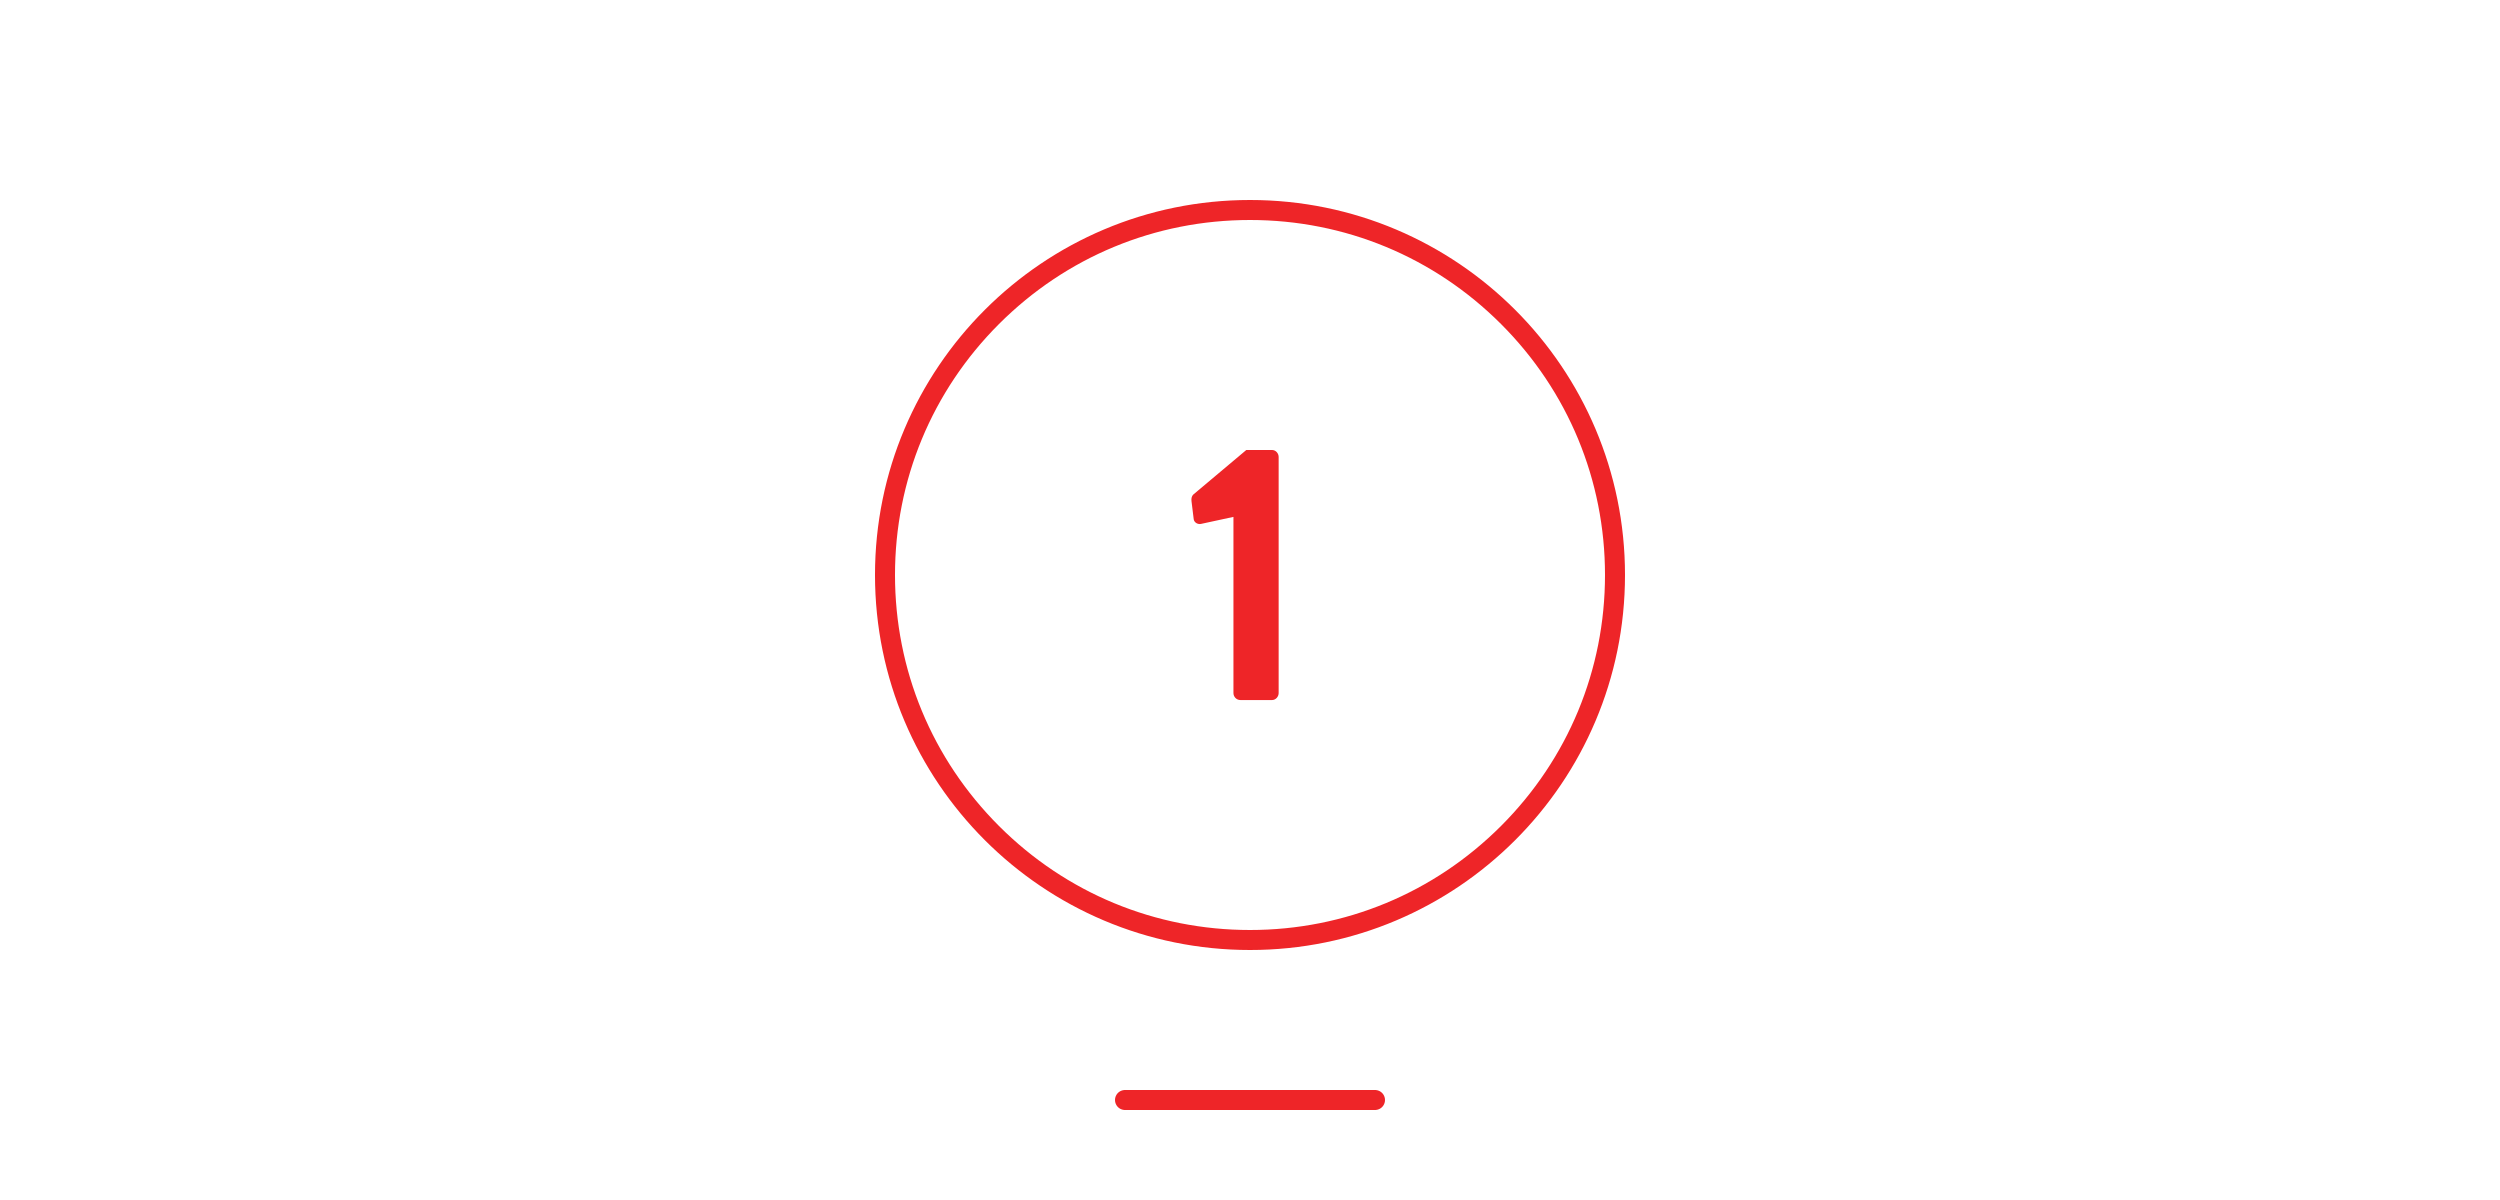
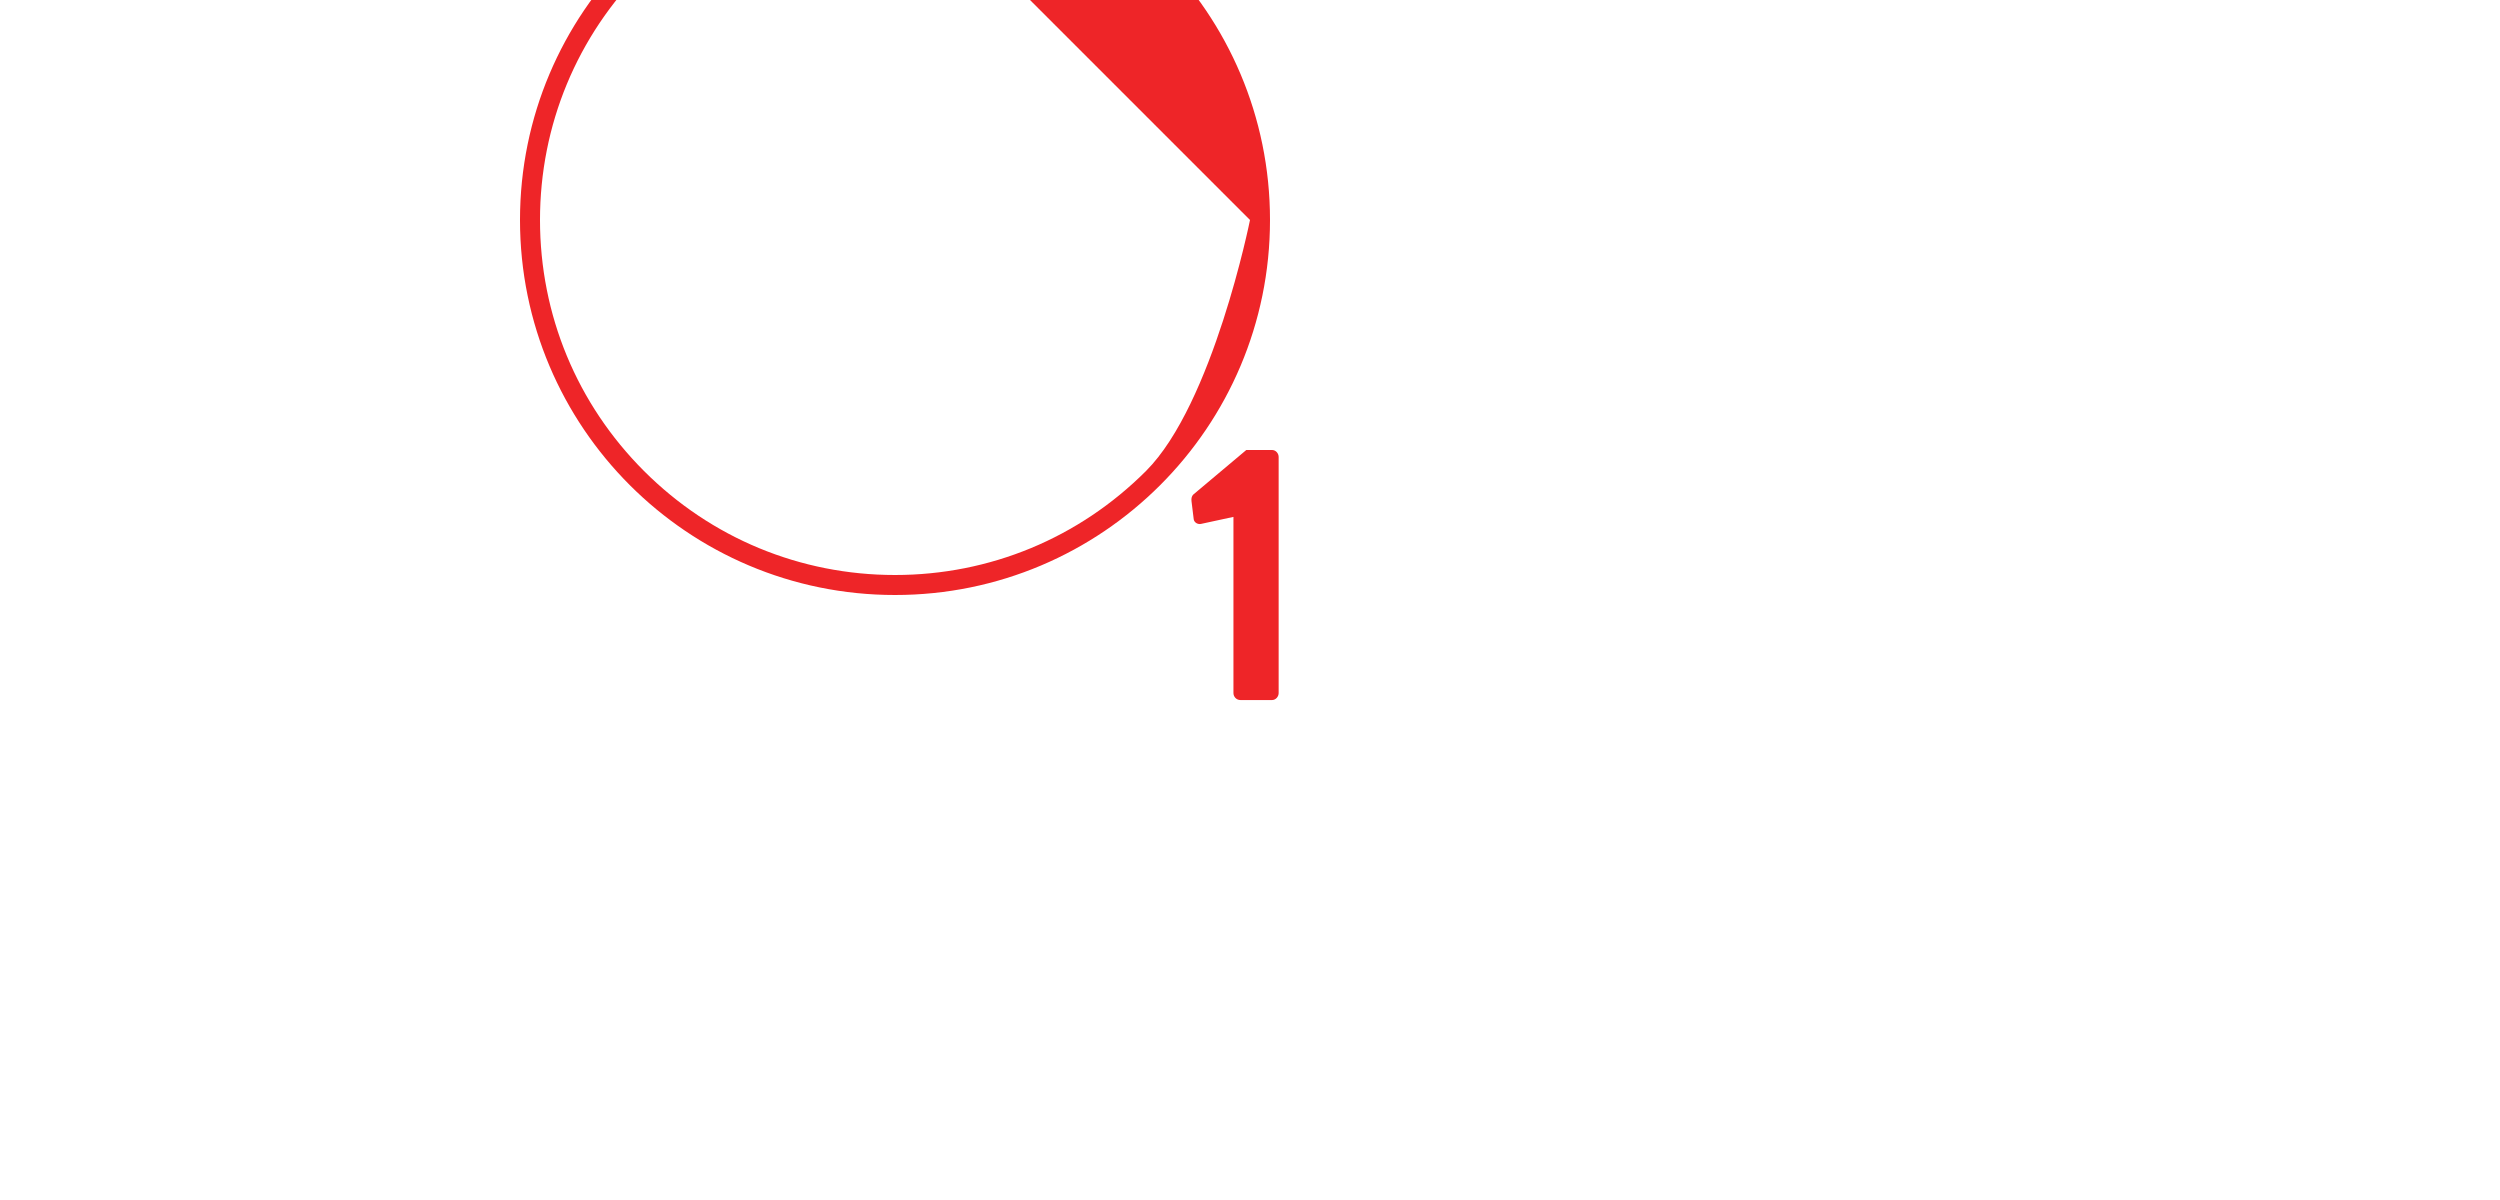
<svg xmlns="http://www.w3.org/2000/svg" viewBox="0 0 500 240">
  <defs>
    <style>.cls-1{fill:none;stroke:#ee2528;stroke-linecap:round;stroke-miterlimit:10;stroke-width:4px;}.cls-2{fill:#ee2528;stroke-width:0px;}</style>
  </defs>
  <g id="Traits">
-     <line class="cls-1" x1="225" y1="220" x2="275" y2="220" />
-   </g>
+     </g>
  <g id="Icônes">
-     <path class="cls-2" d="m250,44c18.96,0,36.79,7.39,50.2,20.8,13.41,13.41,20.8,31.24,20.8,50.2s-7.39,36.79-20.8,50.2c-13.41,13.41-31.24,20.8-50.2,20.8s-36.79-7.39-50.2-20.8c-13.41-13.41-20.8-31.24-20.8-50.2s7.39-36.79,20.8-50.2c13.41-13.41,31.24-20.8,50.2-20.8m0-4c-41.42,0-75,33.58-75,75s33.58,75,75,75,75-33.58,75-75-33.58-75-75-75h0Z" />
+     <path class="cls-2" d="m250,44s-7.39,36.79-20.8,50.2c-13.41,13.41-31.24,20.8-50.2,20.8s-36.79-7.39-50.2-20.8c-13.41-13.41-20.8-31.24-20.8-50.2s7.39-36.79,20.8-50.2c13.41-13.41,31.24-20.8,50.2-20.8m0-4c-41.42,0-75,33.58-75,75s33.58,75,75,75,75-33.58,75-75-33.58-75-75-75h0Z" />
    <path class="cls-2" d="m246.68,103.38l-6.47,1.4c-.66.15-1.4-.29-1.47-.96l-.44-3.6c-.07-.59.07-1.03.37-1.32l10.59-8.9h5.15c.74,0,1.32.66,1.32,1.4v47.21c0,.73-.59,1.4-1.32,1.4h-6.32c-.81,0-1.4-.66-1.4-1.4v-35.22Z" />
  </g>
</svg>